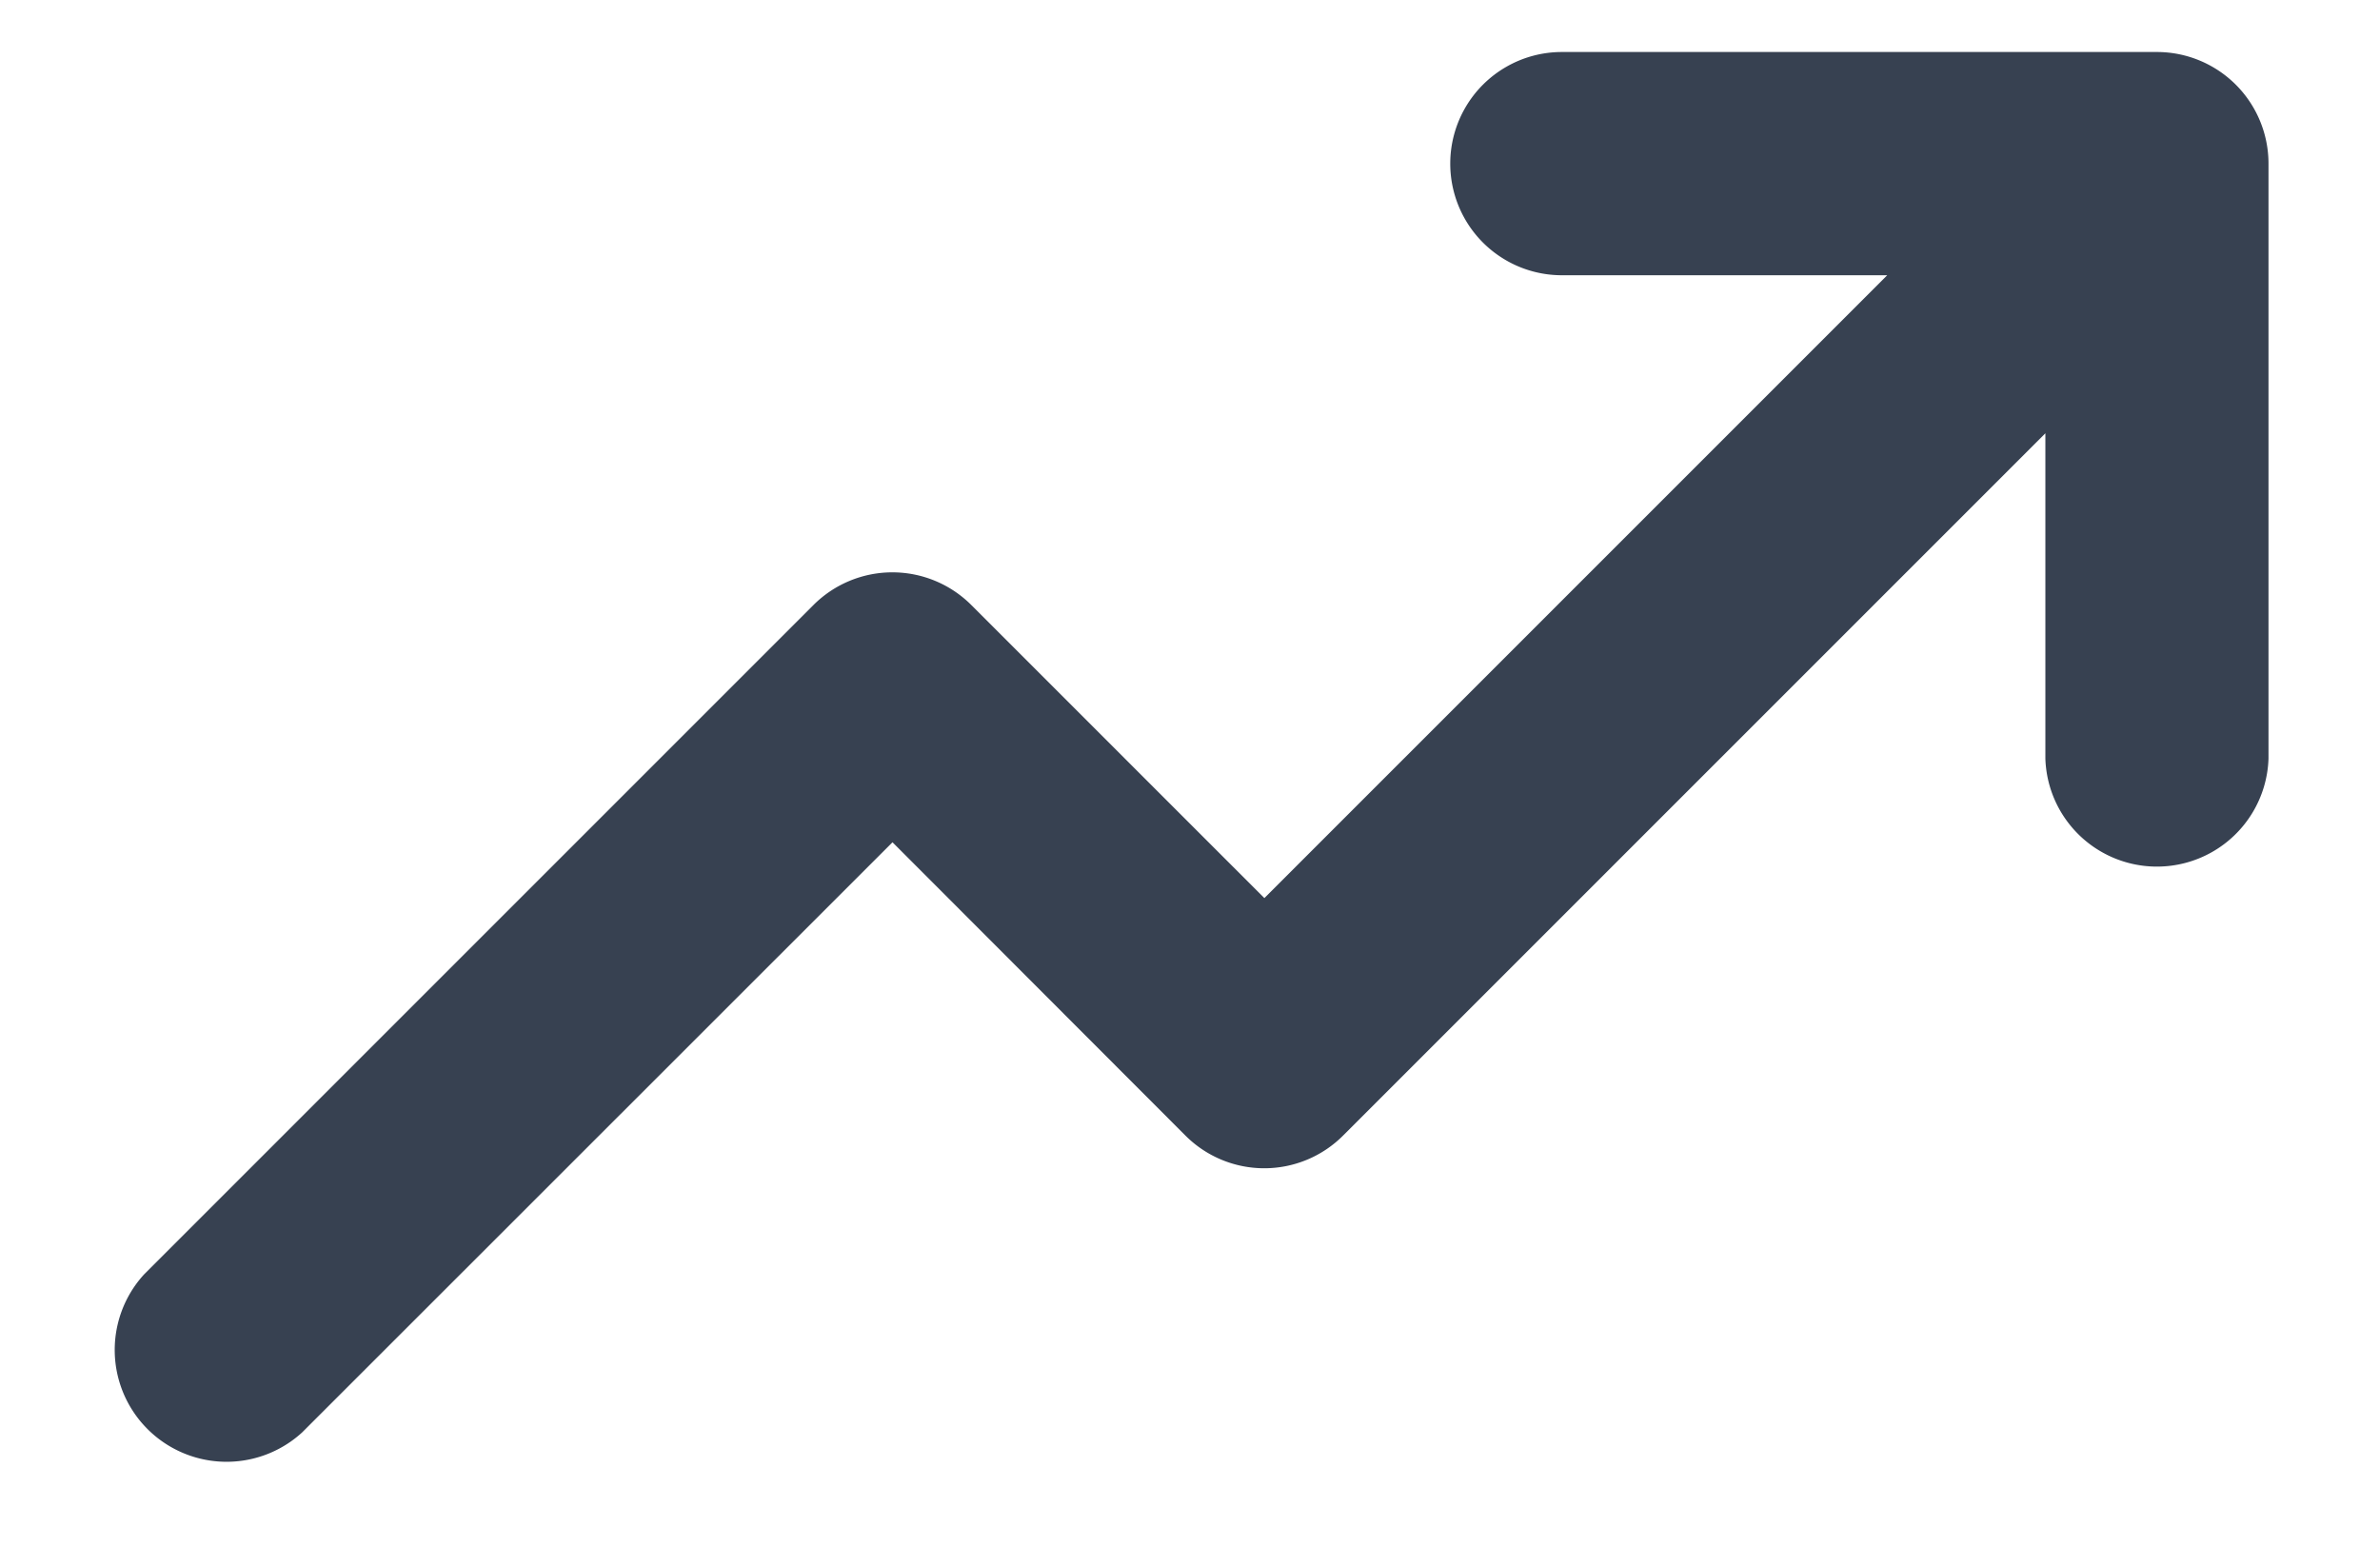
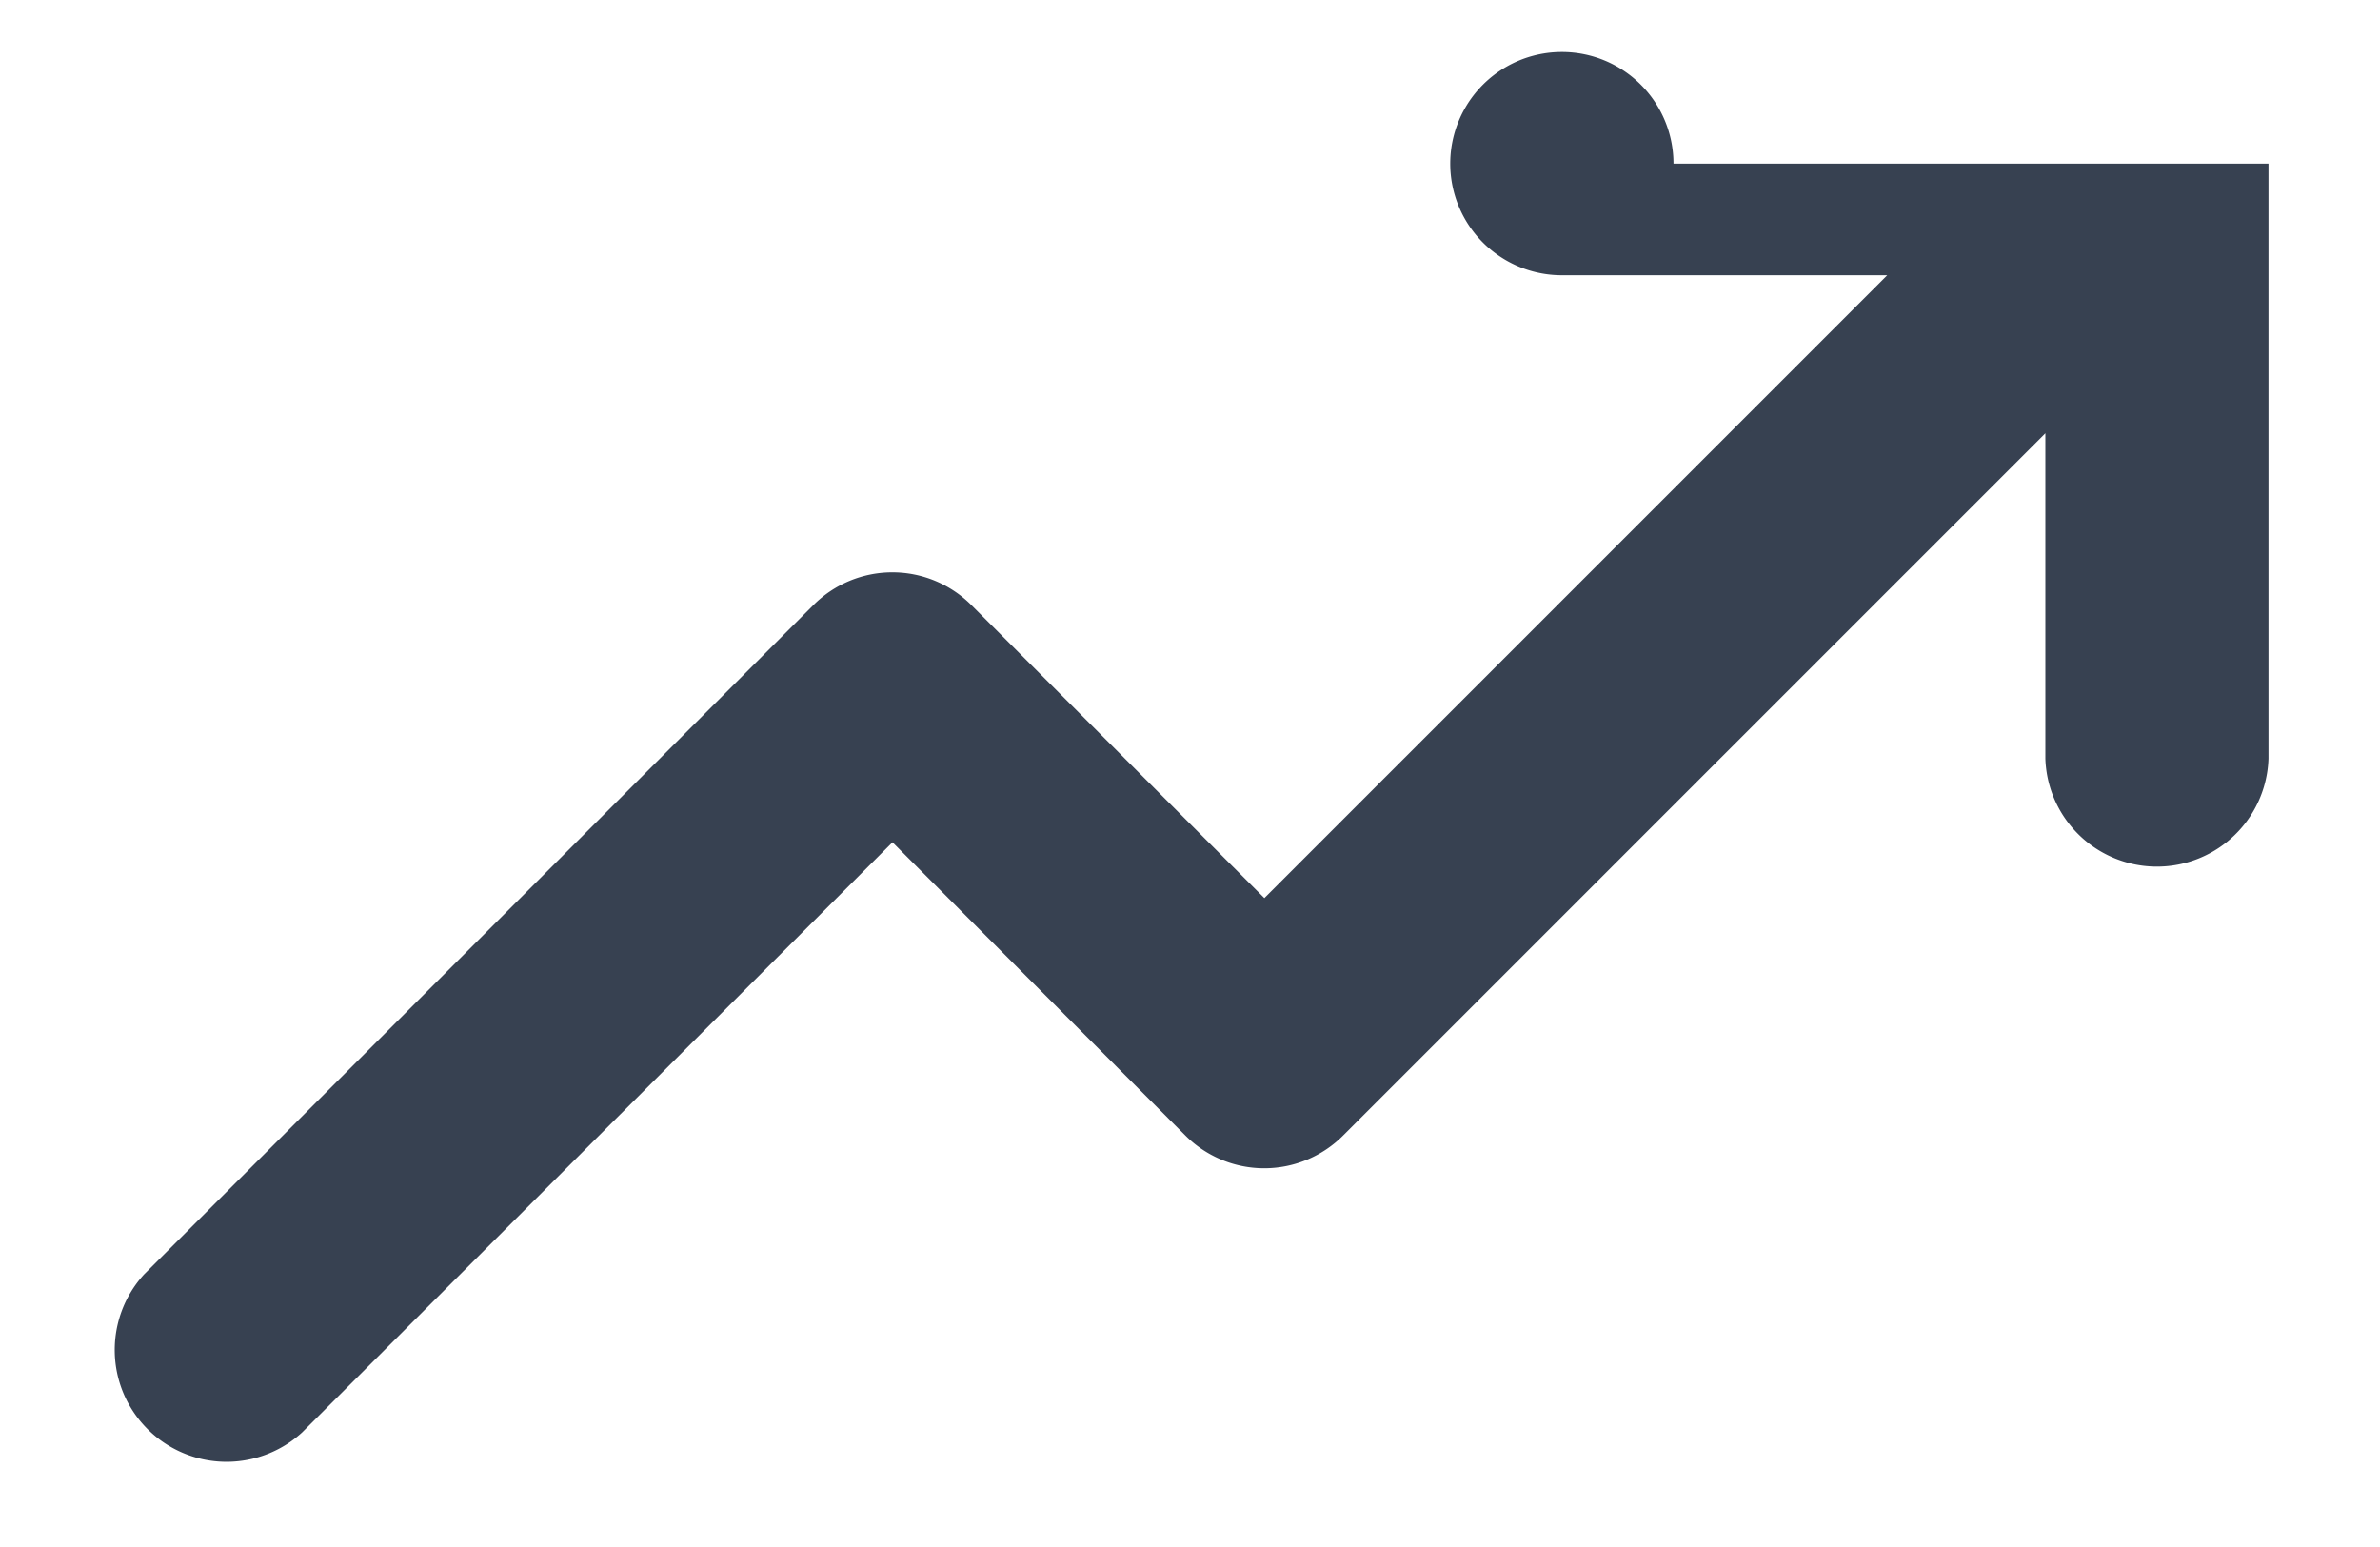
<svg xmlns="http://www.w3.org/2000/svg" viewBox="0 0 20 13" fill="none">
-   <path d="M19.063 1.375v5a.938.938 0 01-1.875 0V3.641l-5.9 5.9a.936.936 0 01-1.328 0L7.5 7.078l-4.962 4.96A.94.94 0 011.21 10.71l5.625-5.625a.938.938 0 011.328 0l2.462 2.462 5.234-5.234h-2.734a.937.937 0 110-1.876h5a.938.938 0 01.938.938z" fill="#374151" />
+   <path d="M19.063 1.375v5a.938.938 0 01-1.875 0V3.641l-5.9 5.9a.936.936 0 01-1.328 0L7.5 7.078l-4.962 4.96A.94.94 0 011.21 10.71l5.625-5.625a.938.938 0 011.328 0l2.462 2.462 5.234-5.234h-2.734a.937.937 0 110-1.876a.938.938 0 01.938.938z" fill="#374151" />
</svg>